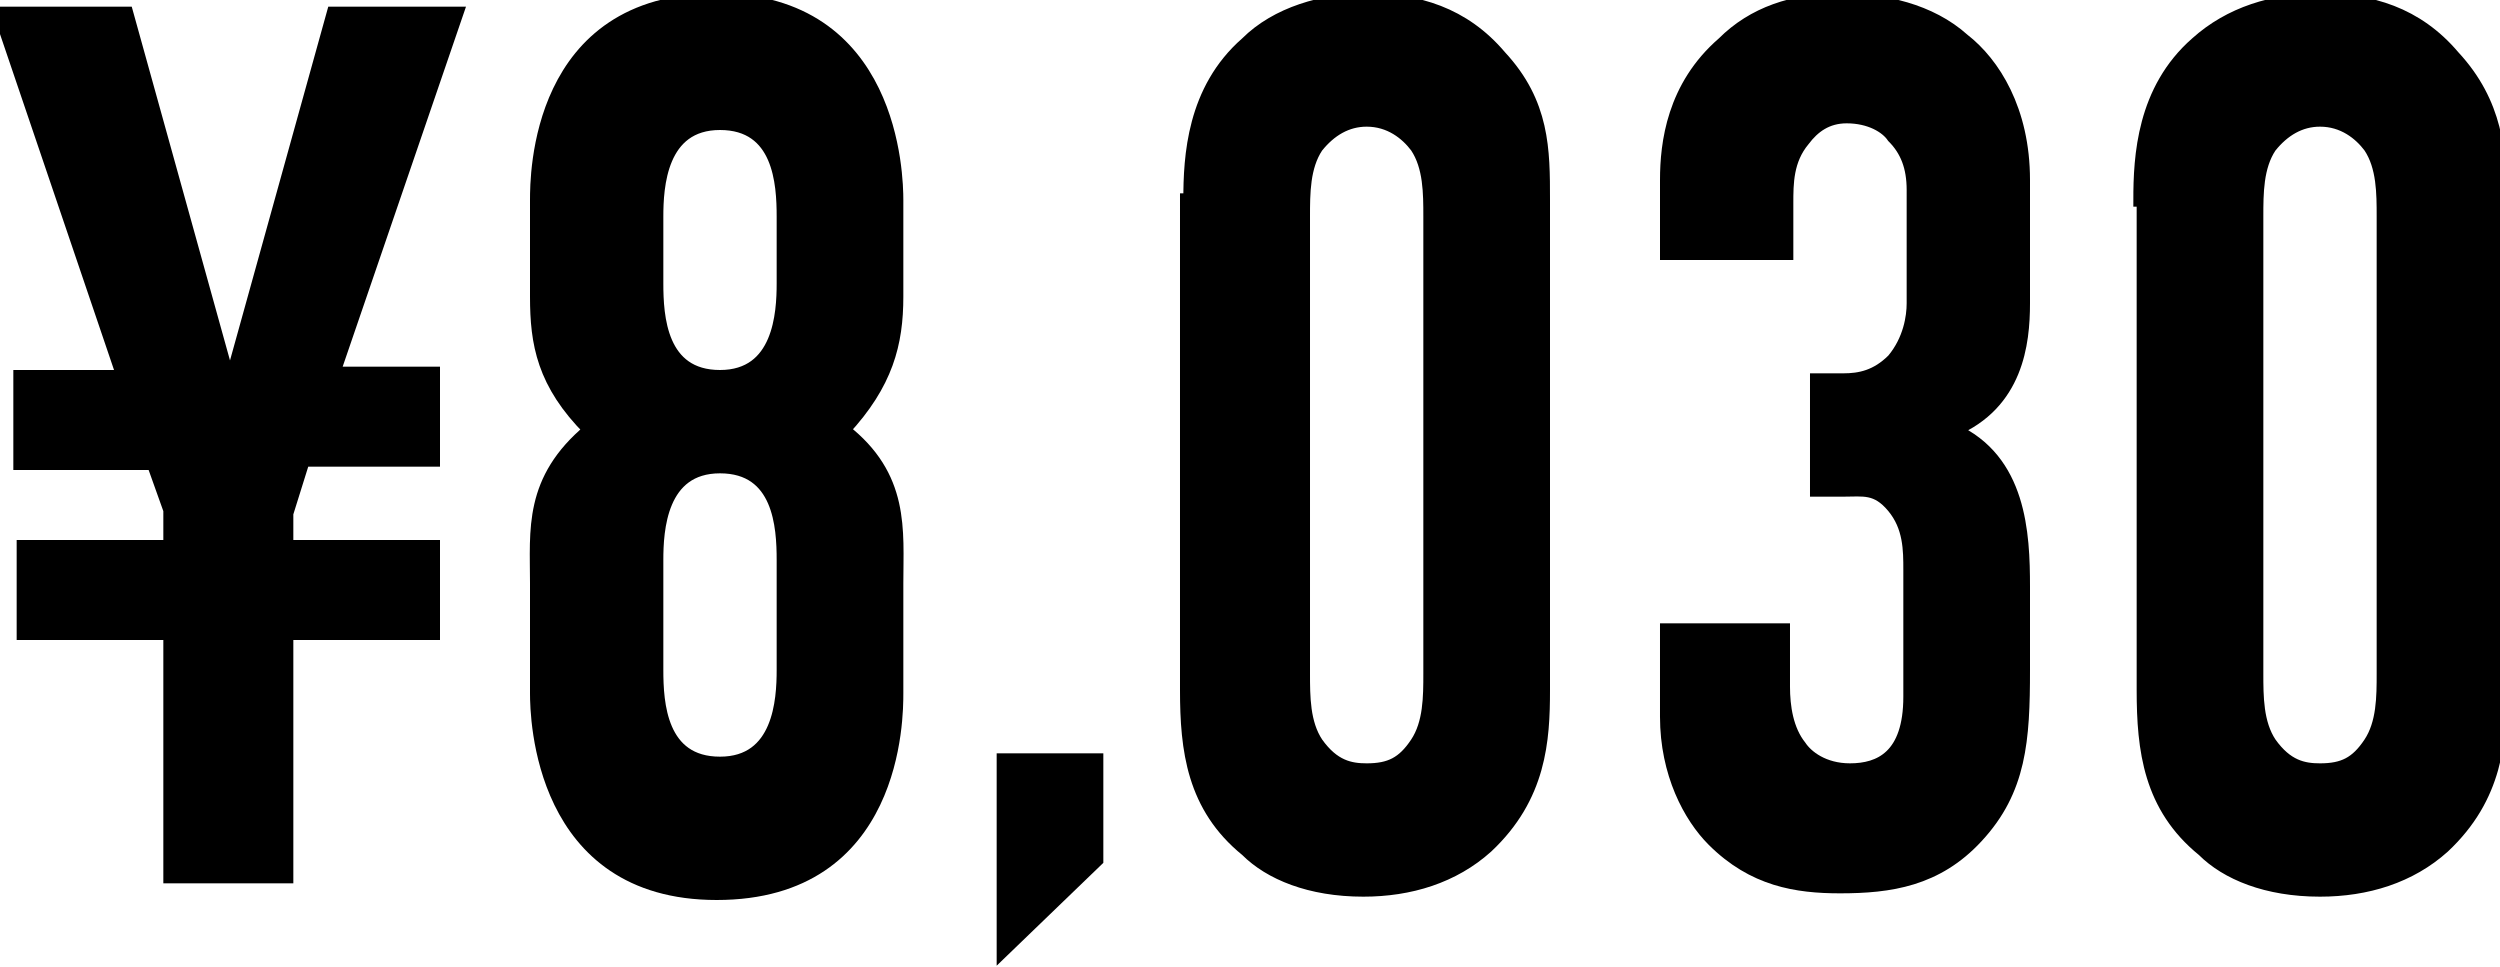
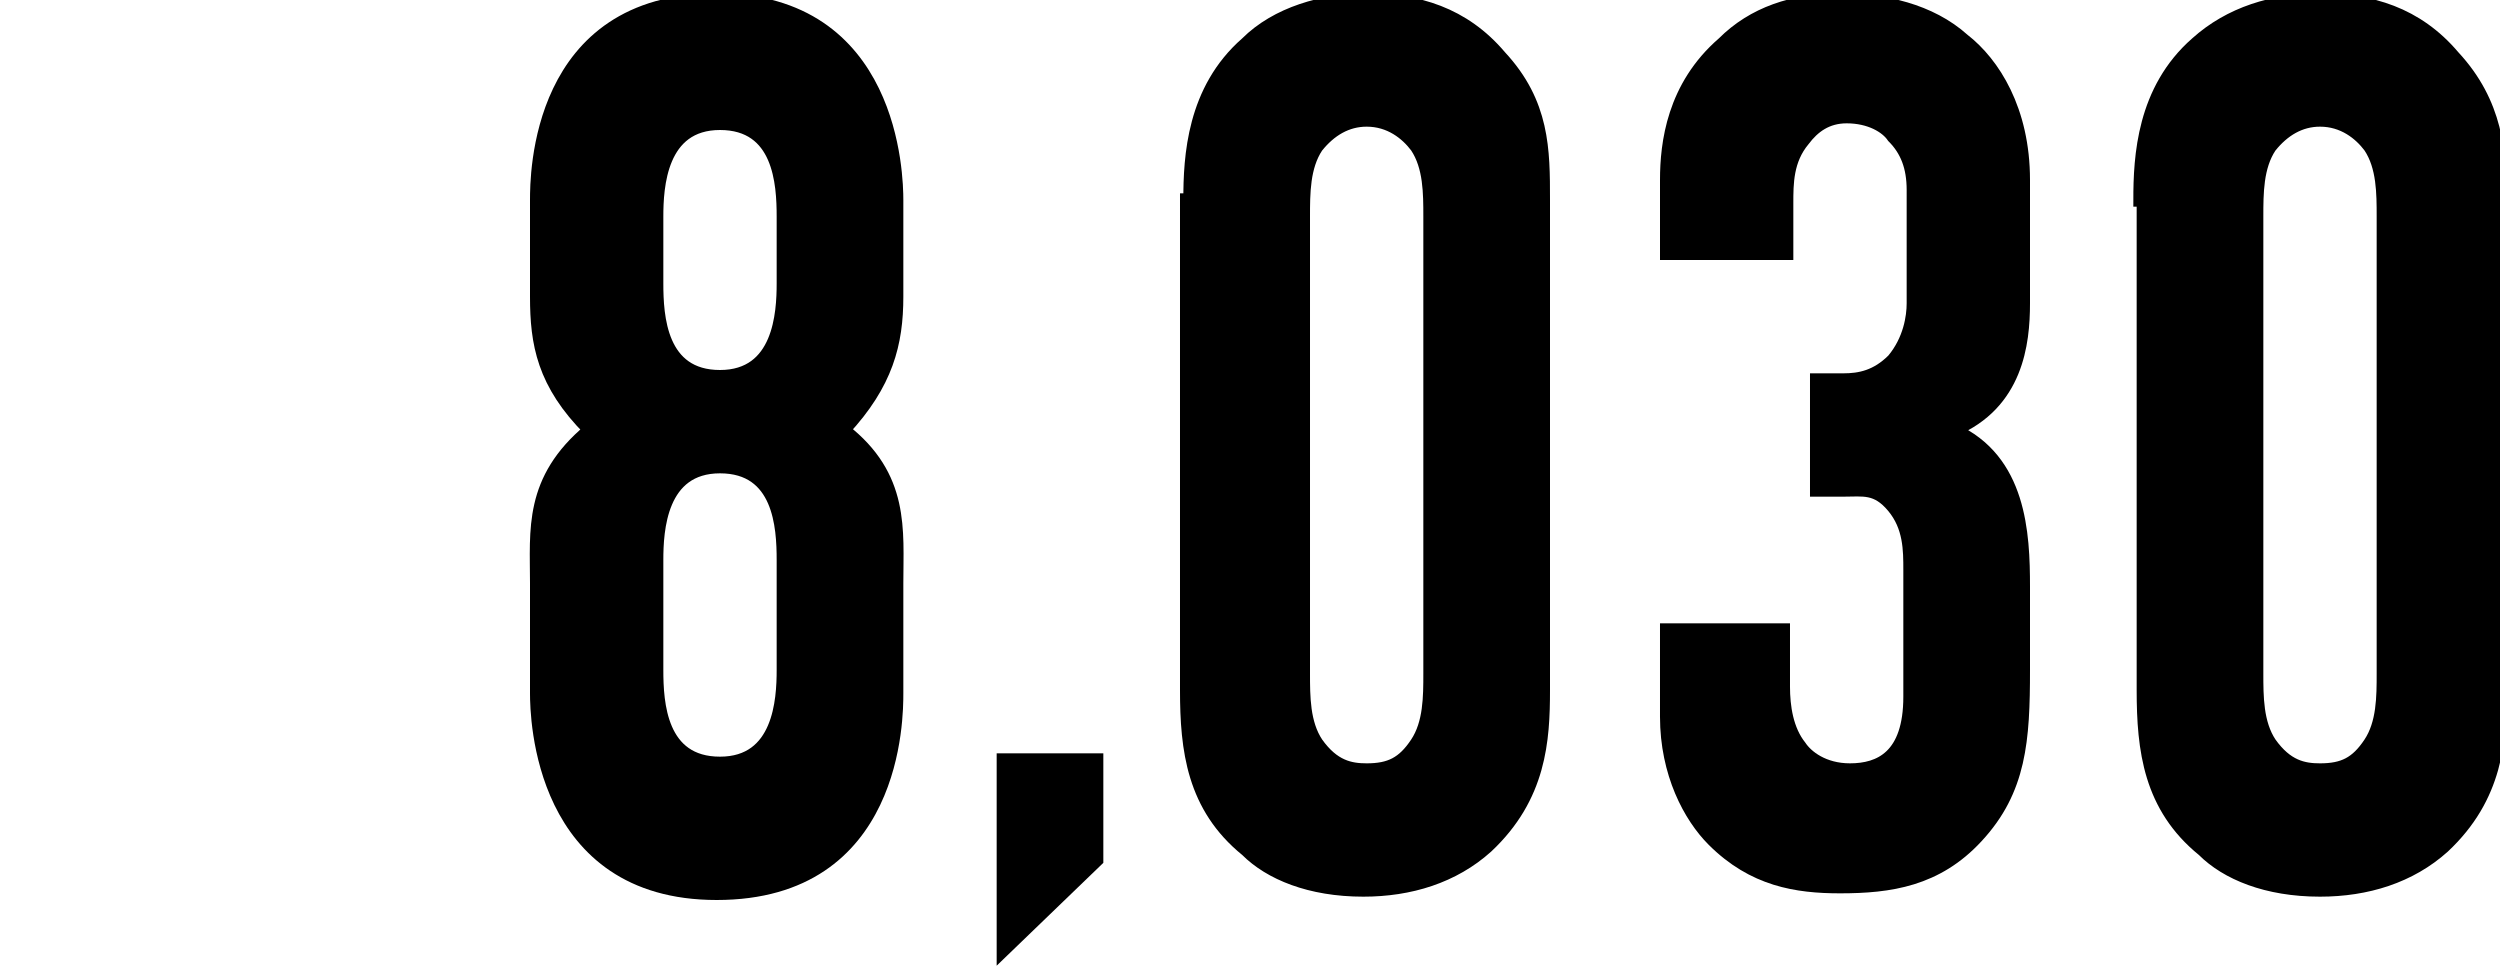
<svg xmlns="http://www.w3.org/2000/svg" version="1.1" id="レイヤー_1" x="0px" y="0px" width="75px" height="29px" viewBox="0 0 75 29" style="enable-background:new 0 0 75 29;" xml:space="preserve">
  <style type="text/css">
	.st0{stroke:#000000;stroke-width:0.4;stroke-miterlimit:10;}
</style>
  <g>
-     <path class="st0" d="M5.1,16.4v-1.1l-0.5-1.4h-4v-2.6h3.1L0,0.4h3.8l3,10.8H7l3-10.8h3.7L10,11.2h3v2.6H9.1l-0.5,1.6v1H13V19H8.6   v7.3H5.1V19H0.7v-2.6H5.1z" />
    <path class="st0" d="M26.9,8.9c0,1.4-0.3,2.6-1.6,4c1.8,1.4,1.6,3,1.6,4.6v3.3c0,0.7,0,6-5.4,6c-5.3,0-5.4-5.3-5.4-6v-3.3   c0-1.6-0.2-3.1,1.6-4.6c-1.4-1.4-1.6-2.6-1.6-4V6c0-0.7,0-6,5.4-6c5.3,0,5.4,5.3,5.4,6V8.9z M23.5,6.5c0-1-0.1-2.8-1.9-2.8   s-1.9,1.9-1.9,2.8v2c0,1,0.1,2.8,1.9,2.8s1.9-1.9,1.9-2.8V6.5z M23.5,16.8c0-1-0.1-2.8-1.9-2.8s-1.9,1.9-1.9,2.8v3.3   c0,1,0.1,2.8,1.9,2.8s1.9-1.9,1.9-2.8V16.8z" />
    <path class="st0" d="M32.9,22.8v3l-2.8,2.7v-5.7H32.9z" />
    <path class="st0" d="M35.7,6c0-1.3,0.1-3.3,1.7-4.7C38.3,0.4,39.7,0,41,0c1.5,0,2.9,0.4,4,1.7c1.3,1.4,1.3,2.8,1.3,4.3v14.7   c0,1.5-0.1,3.2-1.7,4.7c-1,0.9-2.3,1.3-3.7,1.3c-1.6,0-2.8-0.5-3.5-1.2c-1.6-1.3-1.8-3-1.8-4.8V6H35.7z M42.9,6.5   c0-0.7,0-1.5-0.4-2.1C42.2,4,41.7,3.6,41,3.6c-0.6,0-1.1,0.3-1.5,0.8c-0.4,0.6-0.4,1.4-0.4,2.1v13.7c0,0.7,0,1.5,0.4,2.1   c0.5,0.7,1,0.8,1.5,0.8c0.7,0,1.1-0.2,1.5-0.8c0.4-0.6,0.4-1.4,0.4-2.1V6.5z" />
    <path class="st0" d="M50,5.4c0-1.1,0.2-2.8,1.7-4.1C52.6,0.4,53.8,0,55.2,0c1.3,0,2.7,0.3,3.7,1.2c0.9,0.7,1.8,2.1,1.8,4.2v3.7   c0,1.2-0.2,3-2.1,3.8c2,0.9,2.1,3.1,2.1,4.7v2.5c0,2.1-0.1,3.6-1.4,5c-1.2,1.3-2.6,1.5-4.1,1.5c-1.3,0-2.6-0.2-3.8-1.4   c-0.7-0.7-1.4-2-1.4-3.7v-2.6h3.5v1.7c0,0.6,0.1,1.3,0.5,1.8c0.2,0.3,0.7,0.7,1.5,0.7c0.9,0,1.8-0.4,1.8-2.2v-3.8   c0-0.6,0-1.3-0.5-1.9s-0.9-0.5-1.5-0.5h-0.8v-3.3h0.8c0.5,0,1-0.1,1.5-0.6c0.5-0.6,0.6-1.3,0.6-1.7V5.7c0-0.7-0.2-1.2-0.6-1.6   c-0.2-0.3-0.7-0.6-1.4-0.6c-0.6,0-1,0.3-1.3,0.7c-0.5,0.6-0.5,1.3-0.5,1.9v1.5H50V5.4z" />
    <path class="st0" d="M64.2,6c0-1.3,0.1-3.3,1.7-4.7c1-0.9,2.3-1.3,3.7-1.3c1.5,0,2.9,0.4,4,1.7C74.9,3.1,75,4.6,75,6v14.7   c0,1.5-0.1,3.2-1.7,4.7c-1,0.9-2.3,1.3-3.7,1.3c-1.6,0-2.8-0.5-3.5-1.2c-1.6-1.3-1.8-3-1.8-4.8V6H64.2z M71.5,6.5   c0-0.7,0-1.5-0.4-2.1c-0.3-0.4-0.8-0.8-1.5-0.8c-0.6,0-1.1,0.3-1.5,0.8c-0.4,0.6-0.4,1.4-0.4,2.1v13.7c0,0.7,0,1.5,0.4,2.1   c0.5,0.7,1,0.8,1.5,0.8c0.7,0,1.1-0.2,1.5-0.8c0.4-0.6,0.4-1.4,0.4-2.1V6.5z" />
  </g>
</svg>